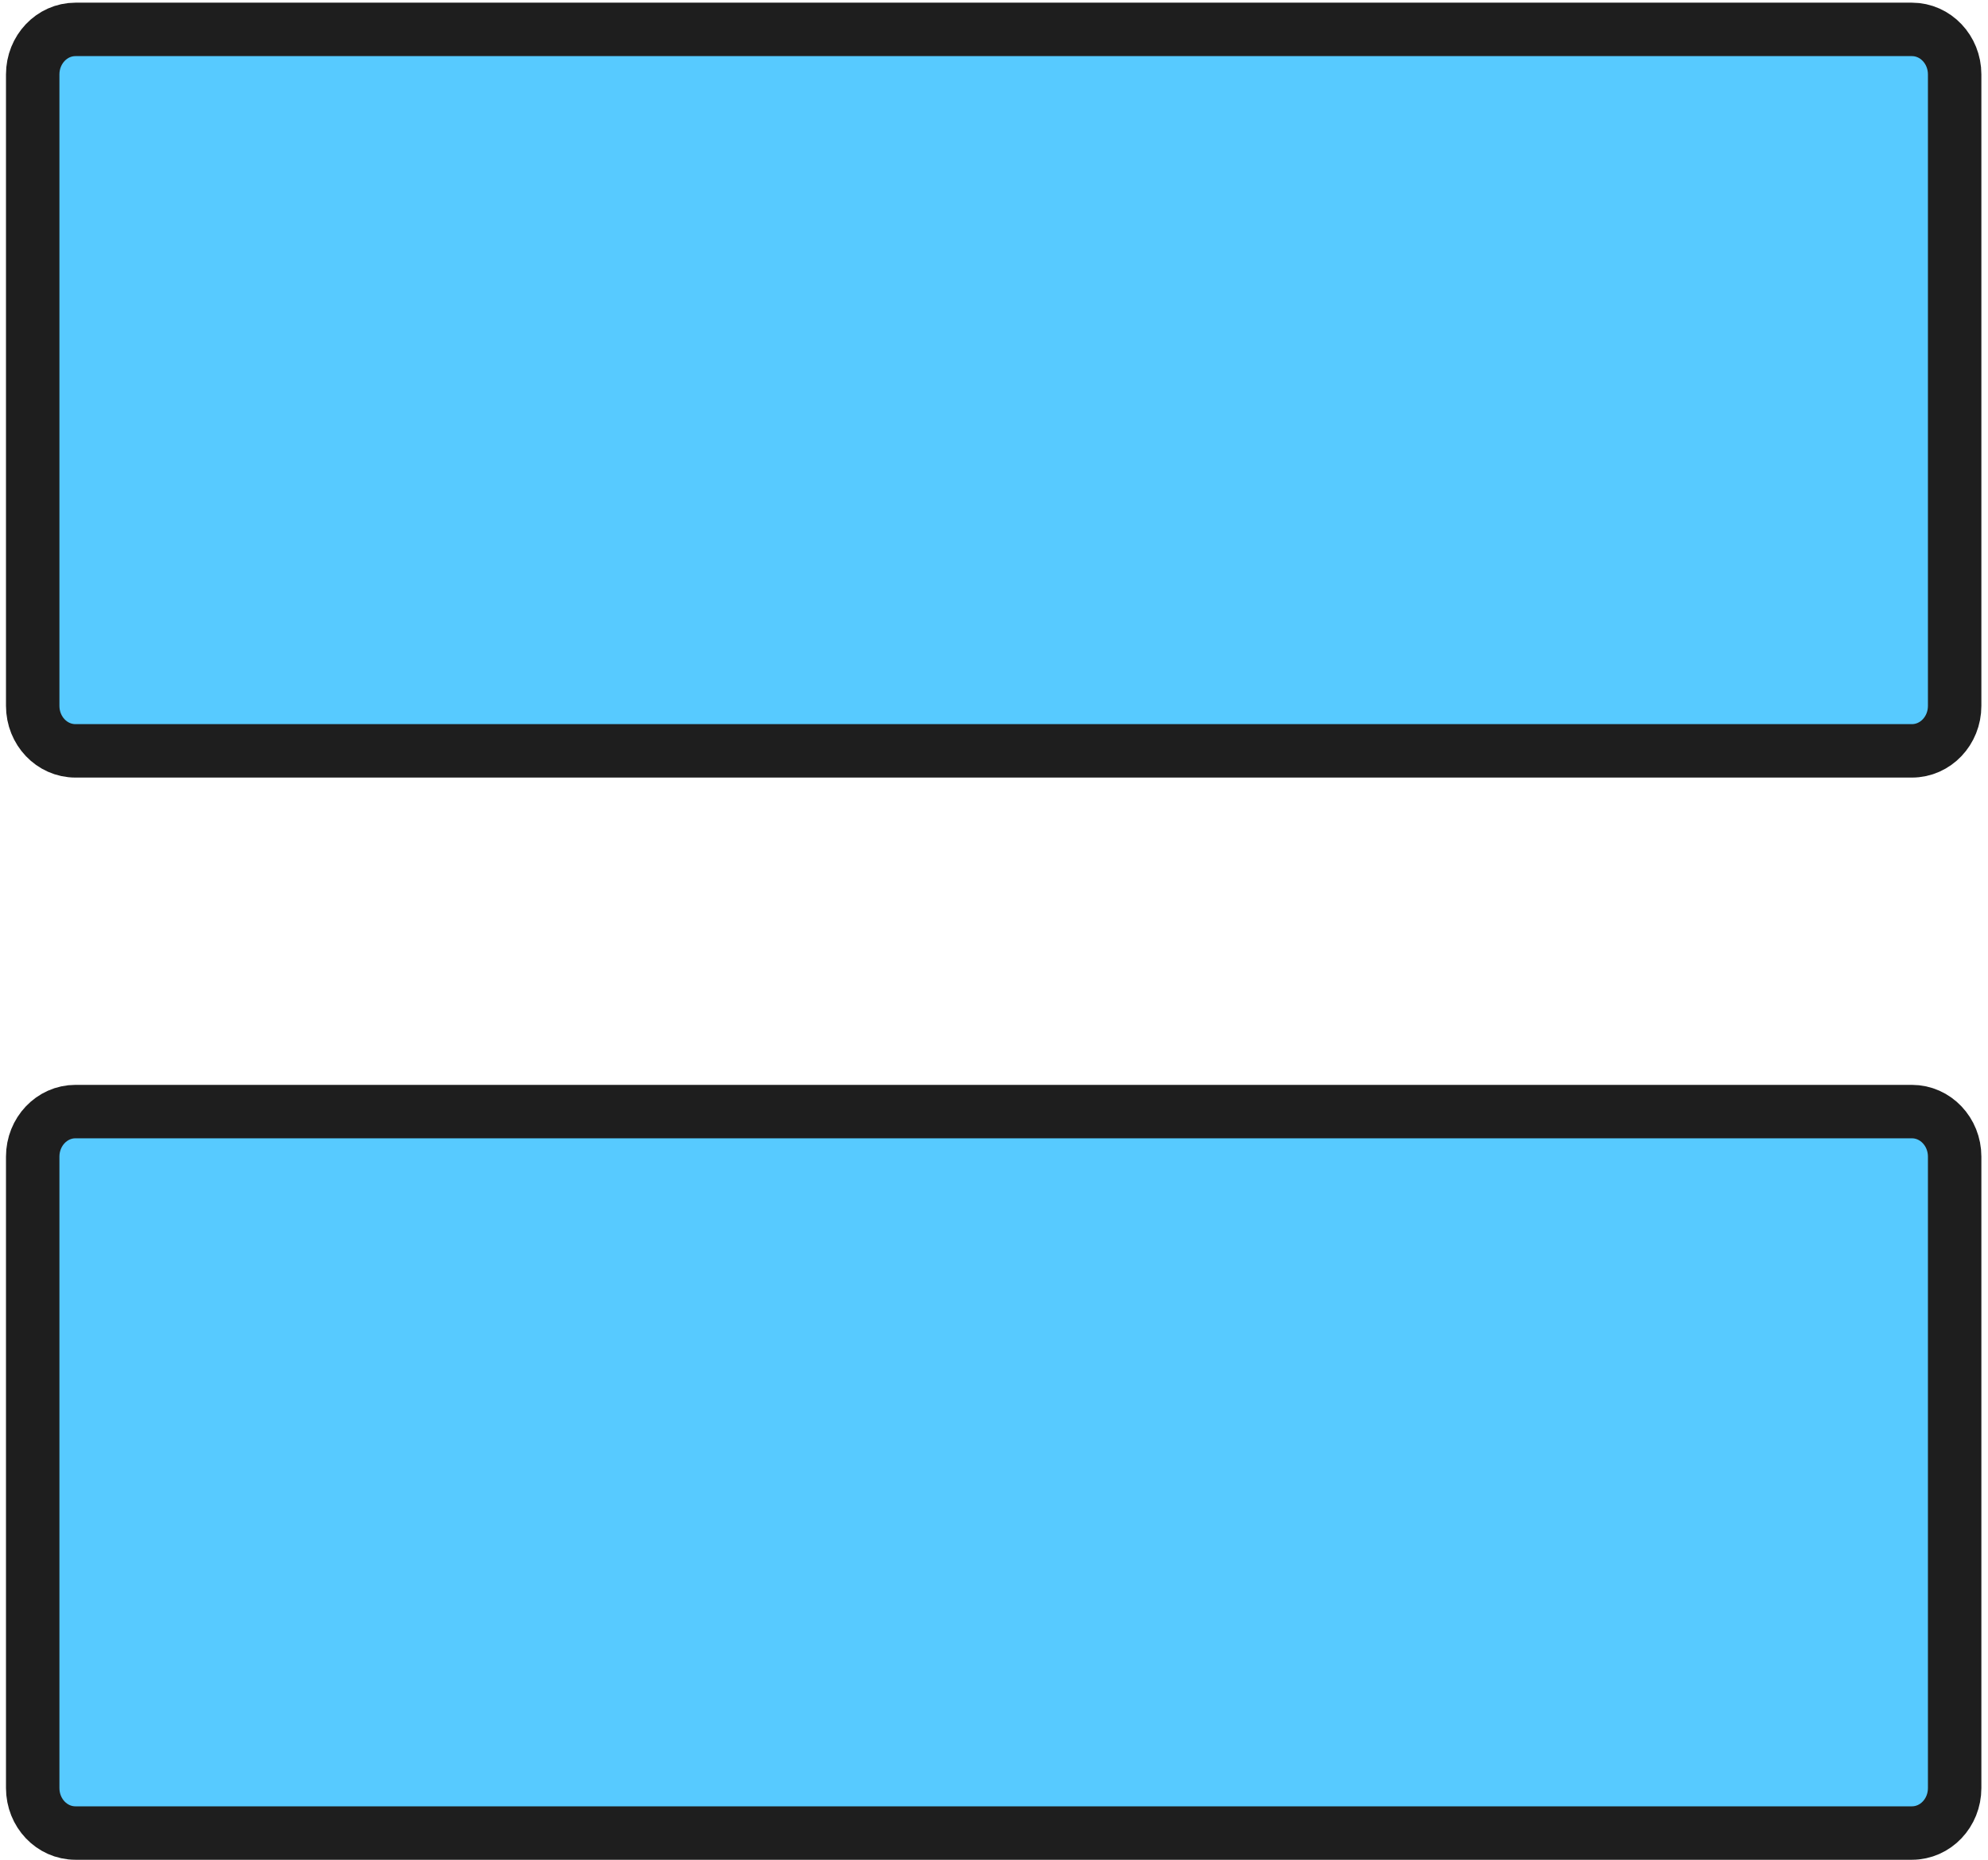
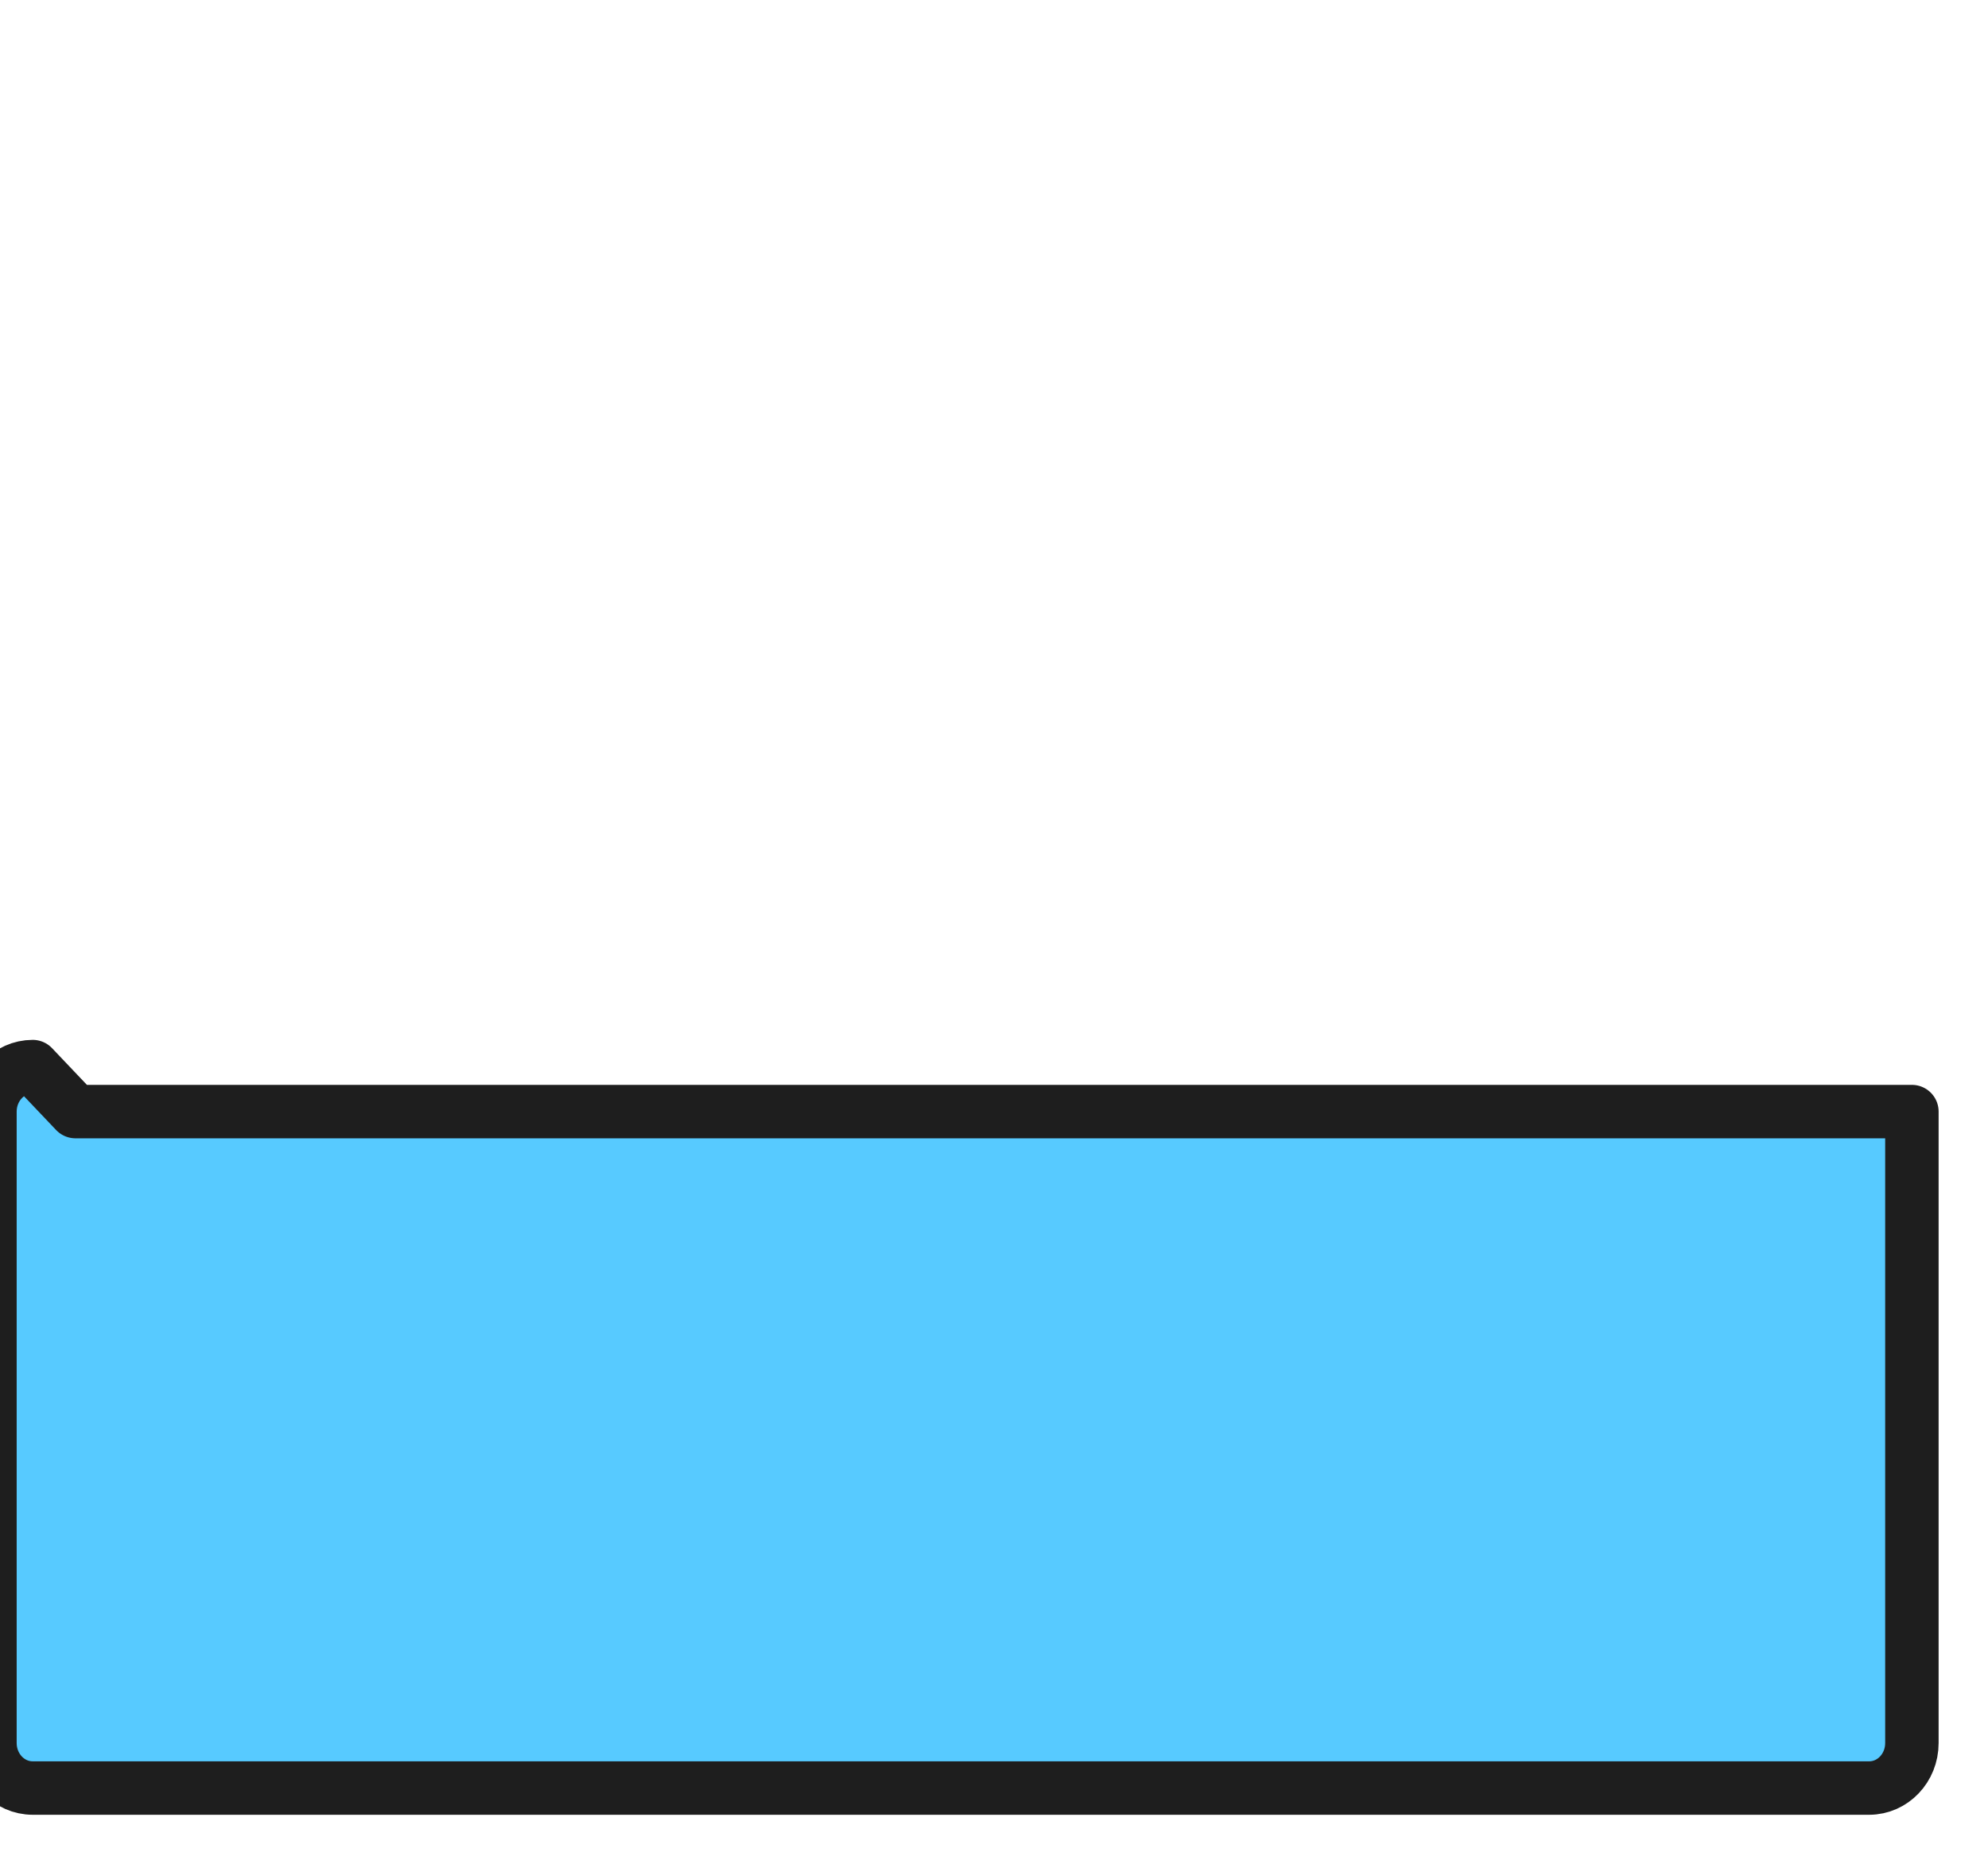
<svg xmlns="http://www.w3.org/2000/svg" version="1.2" viewBox="0 0 186 174" width="186" height="174">
  <style>
		.s0 { fill: #57caff;stroke: #1e1e1e;stroke-linejoin: round;stroke-width: 5 } 
	</style>
  <g id="MISCELLANEOUS">
    <g id="-e-">
-       <path id="&lt;Path&gt;" class="s0" d="m7.06 2.75h171.82c2.21 0 4 1.89 4 4.21v59.08c0 2.33-1.79 4.21-4 4.21h-171.82c-2.21 0-4-1.88-4-4.21v-59.08c0-2.32 1.79-4.21 4-4.21z" />
-       <path id="&lt;Path&gt;" class="s0" d="m7.06 104h171.82c2.21 0 4 1.89 4 4.21v59.08c0 2.33-1.79 4.21-4 4.21h-171.82c-2.21 0-4-1.88-4-4.21v-59.08c0-2.32 1.79-4.21 4-4.21z" />
+       <path id="&lt;Path&gt;" class="s0" d="m7.06 104h171.82v59.08c0 2.33-1.79 4.21-4 4.21h-171.82c-2.21 0-4-1.88-4-4.21v-59.08c0-2.32 1.79-4.21 4-4.21z" />
    </g>
  </g>
</svg>